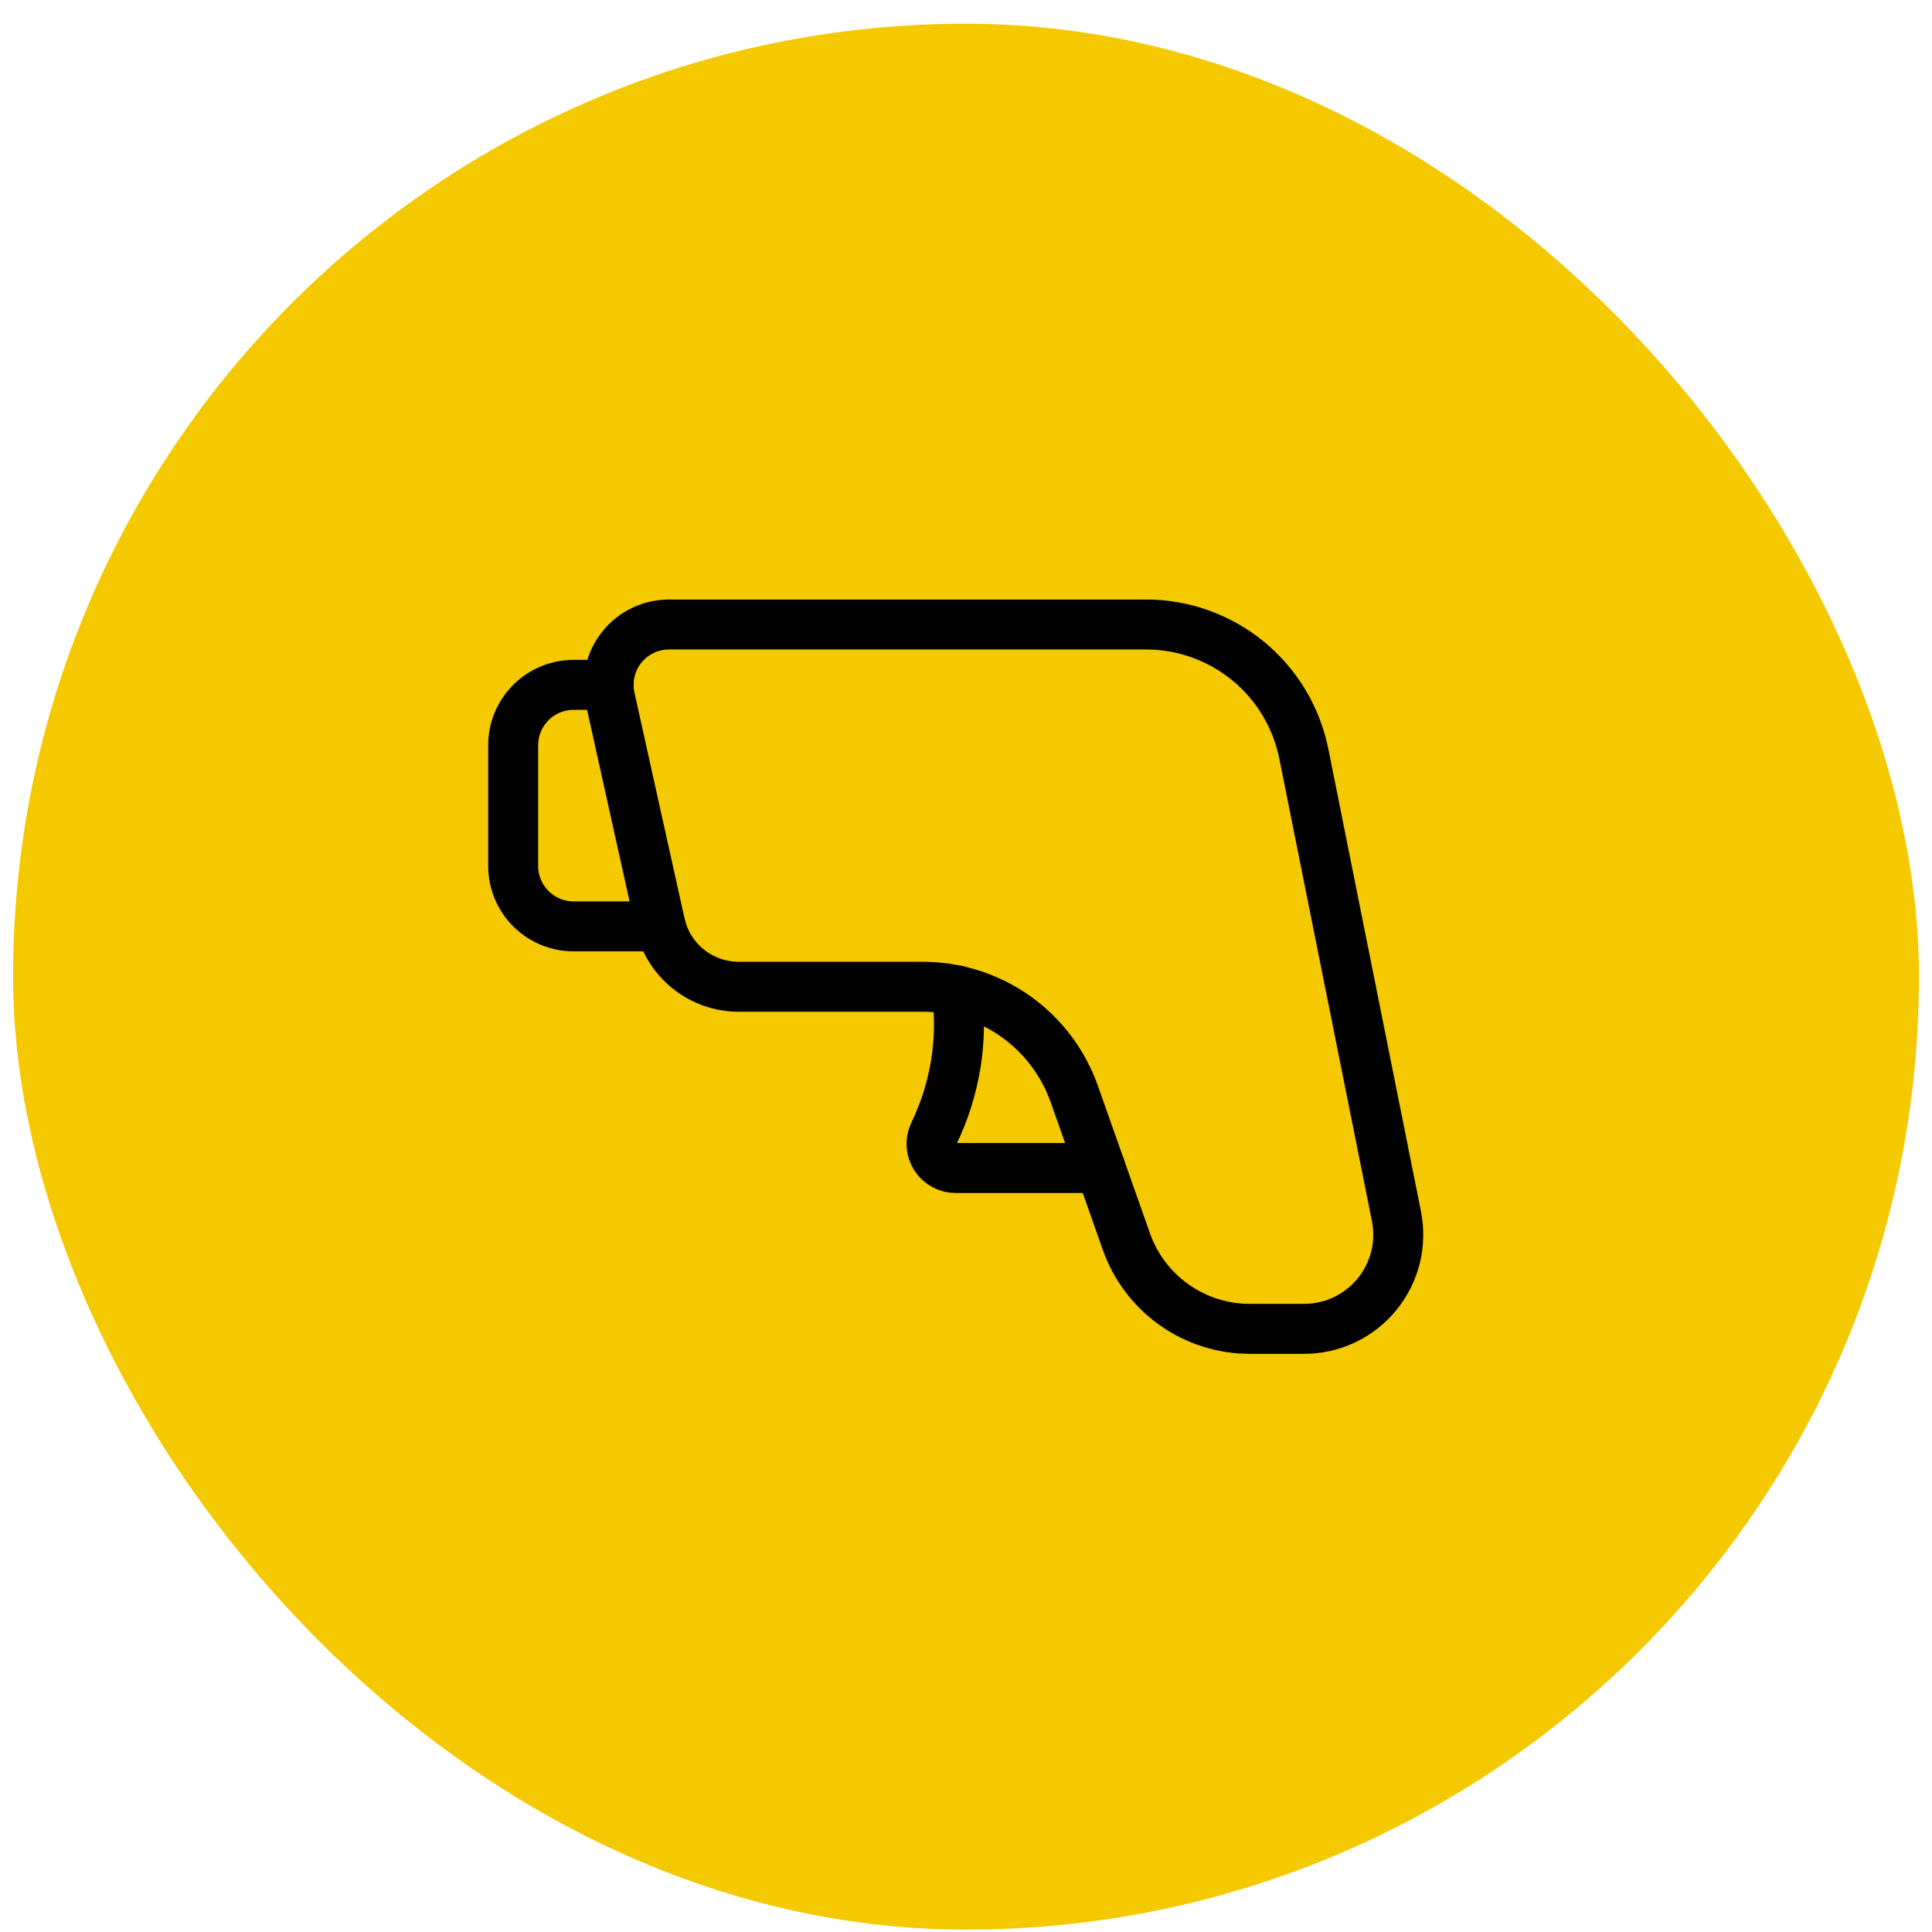
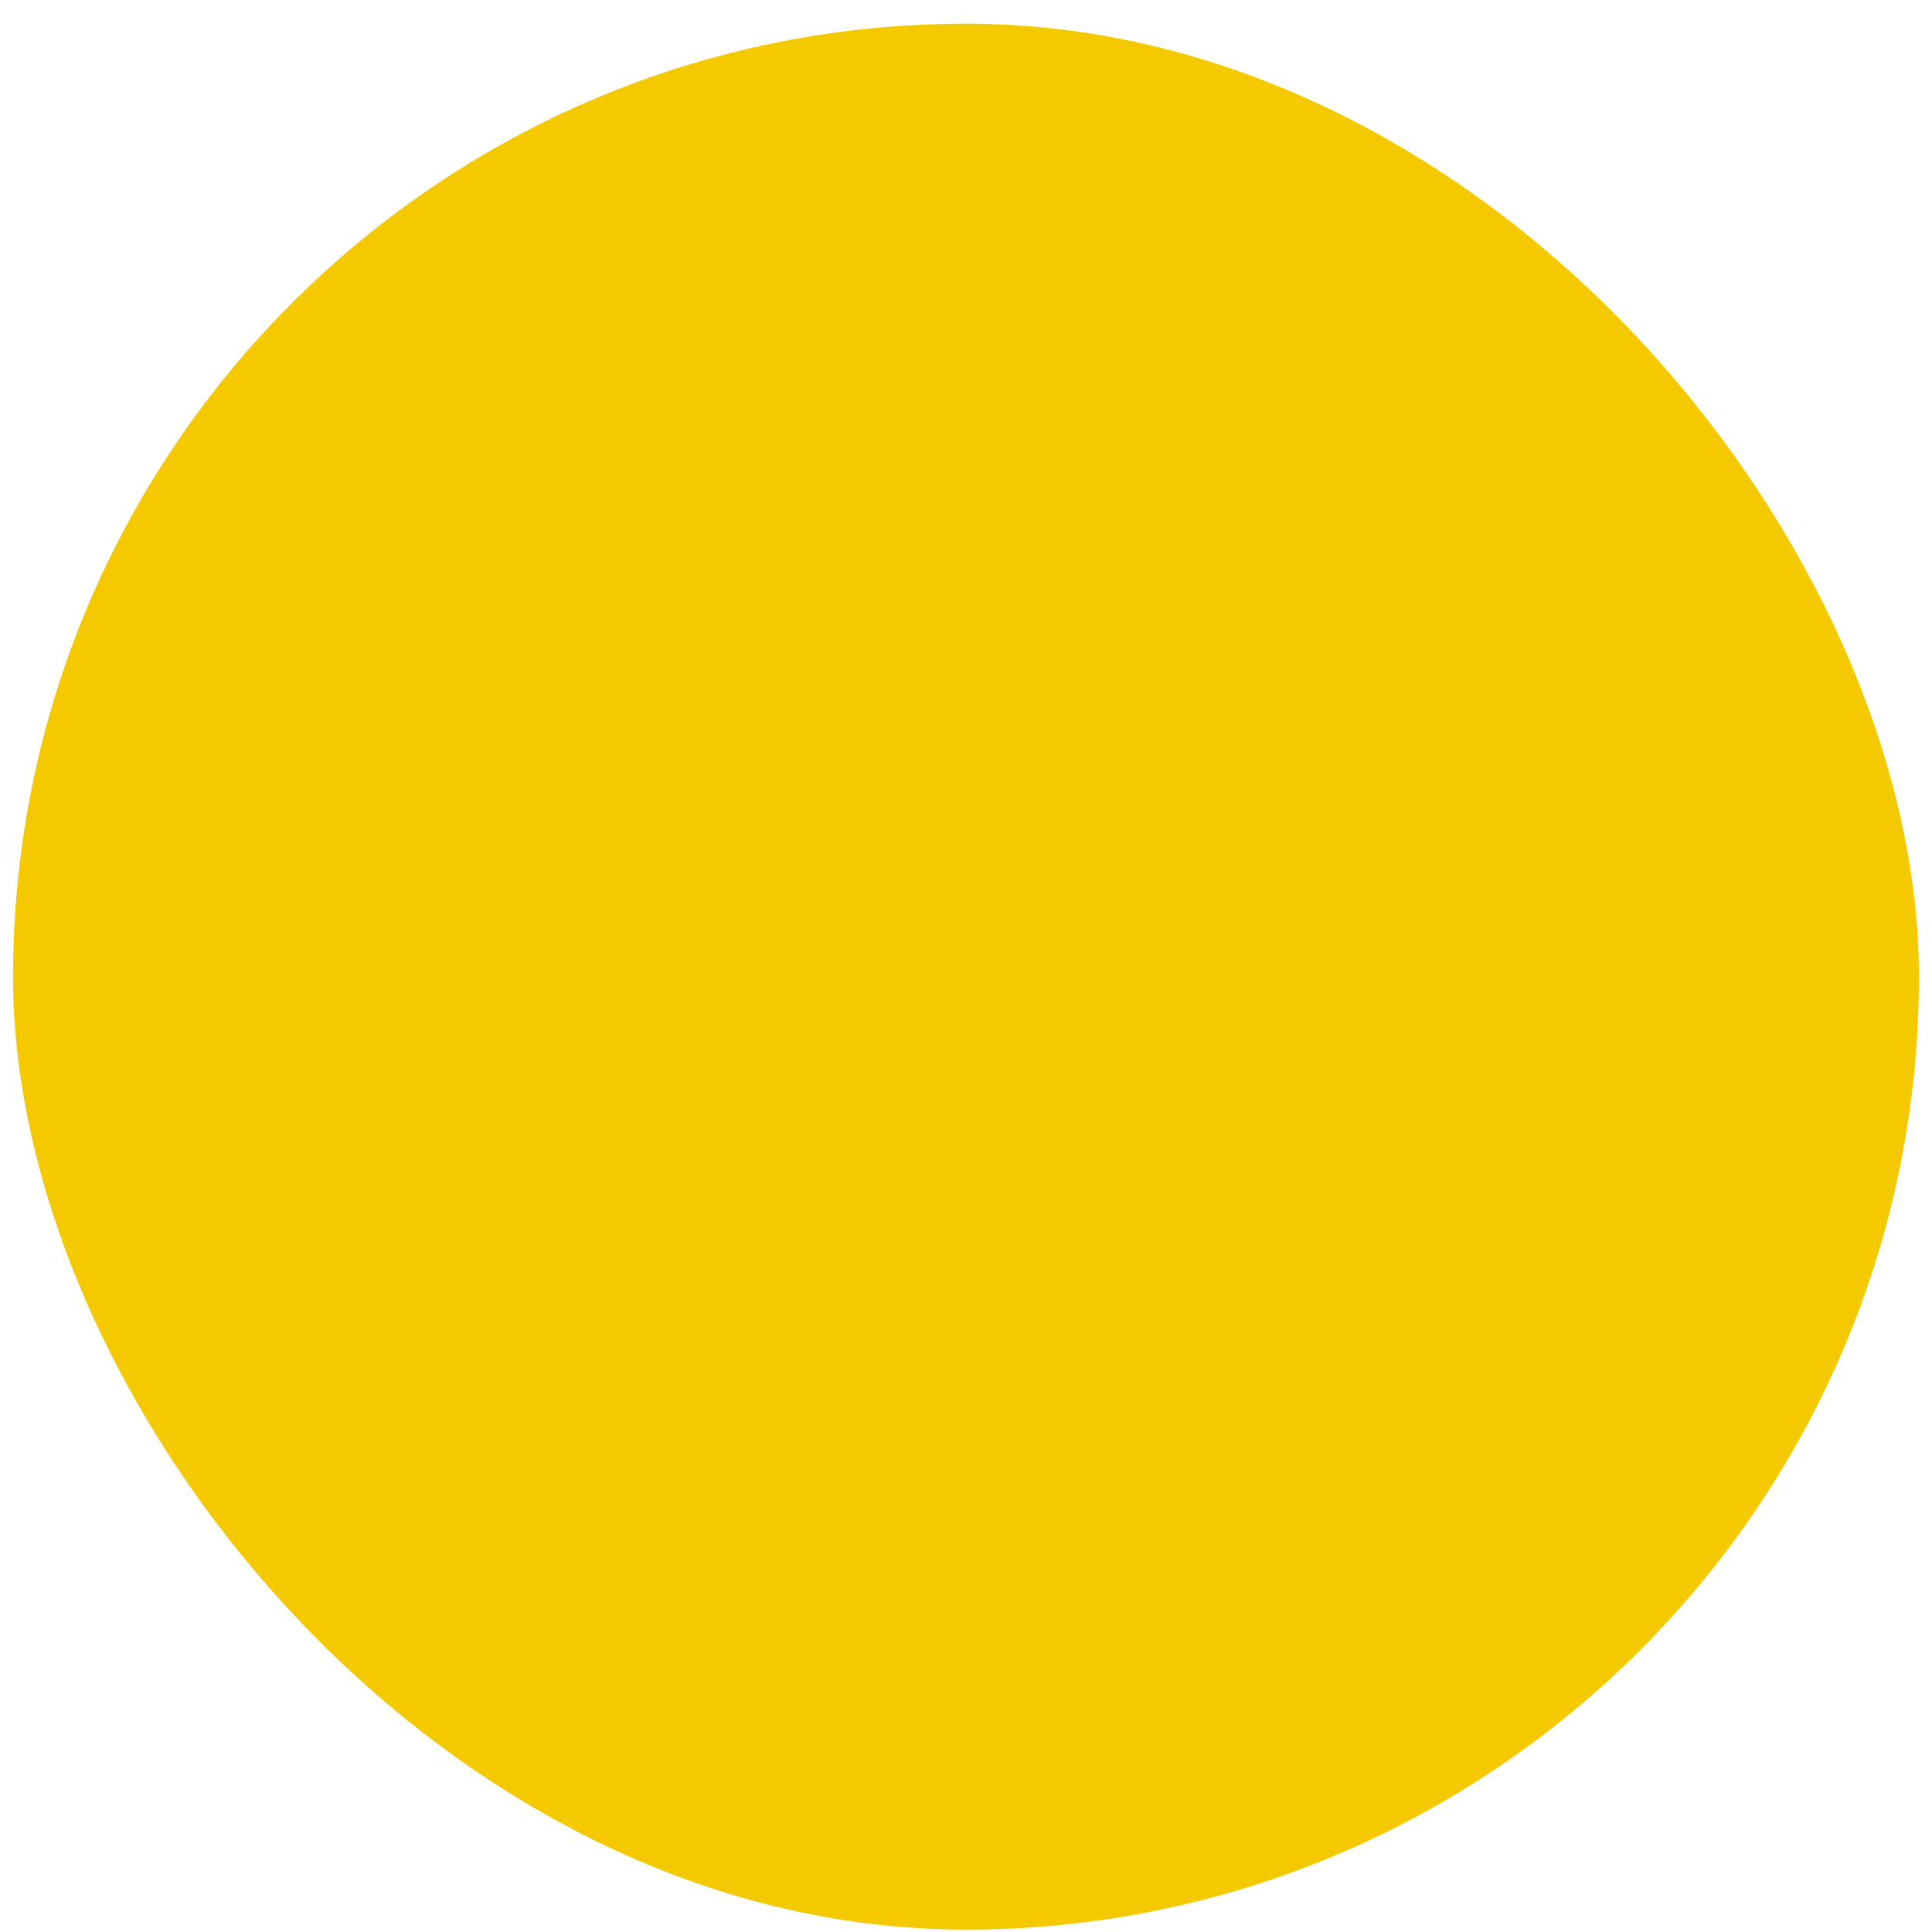
<svg xmlns="http://www.w3.org/2000/svg" width="58" height="58" viewBox="0 0 58 58" fill="none">
  <rect x="0.392" y="0.712" width="57.216" height="57.216" rx="28.608" fill="#F4C900" />
  <g clip-path="url(#clip0_1_97)">
-     <path d="M39.143 39.893C39.562 39.894 39.976 39.802 40.355 39.624C40.734 39.445 41.069 39.184 41.334 38.861C41.6 38.537 41.791 38.158 41.893 37.752C41.994 37.345 42.004 36.921 41.922 36.51L39.143 22.635C38.924 21.539 38.332 20.552 37.468 19.843C36.603 19.135 35.52 18.747 34.403 18.748H20.082C19.811 18.748 19.543 18.809 19.299 18.926C19.054 19.043 18.839 19.214 18.669 19.426C18.499 19.638 18.379 19.885 18.318 20.149C18.256 20.413 18.255 20.688 18.314 20.953L19.817 27.73C19.936 28.267 20.235 28.748 20.664 29.092C21.094 29.436 21.628 29.623 22.178 29.623H27.695C28.695 29.623 29.67 29.933 30.487 30.51C31.303 31.088 31.92 31.905 32.253 32.848L33.814 37.27C34.084 38.038 34.586 38.702 35.25 39.172C35.915 39.642 36.709 39.894 37.522 39.893H39.143Z" stroke="black" stroke-width="1.5" stroke-linecap="round" stroke-linejoin="round" />
    <path d="M28.721 29.731C28.921 31.202 28.681 32.698 28.033 34.033C27.981 34.144 27.958 34.267 27.967 34.389C27.975 34.512 28.015 34.63 28.081 34.733C28.148 34.837 28.24 34.921 28.348 34.979C28.456 35.037 28.578 35.067 28.7 35.065H33.036M19.838 27.81H17.219C16.738 27.81 16.277 27.619 15.937 27.279C15.597 26.939 15.406 26.478 15.406 25.998V22.373C15.406 21.892 15.597 21.431 15.937 21.091C16.277 20.751 16.738 20.56 17.219 20.56H18.27" stroke="black" stroke-width="1.5" stroke-linecap="round" stroke-linejoin="round" />
  </g>
  <defs>
    <clipPath id="clip0_1_97">
-       <rect width="29" height="29" fill="white" transform="translate(14.5 14.82)" />
-     </clipPath>
+       </clipPath>
  </defs>
</svg>